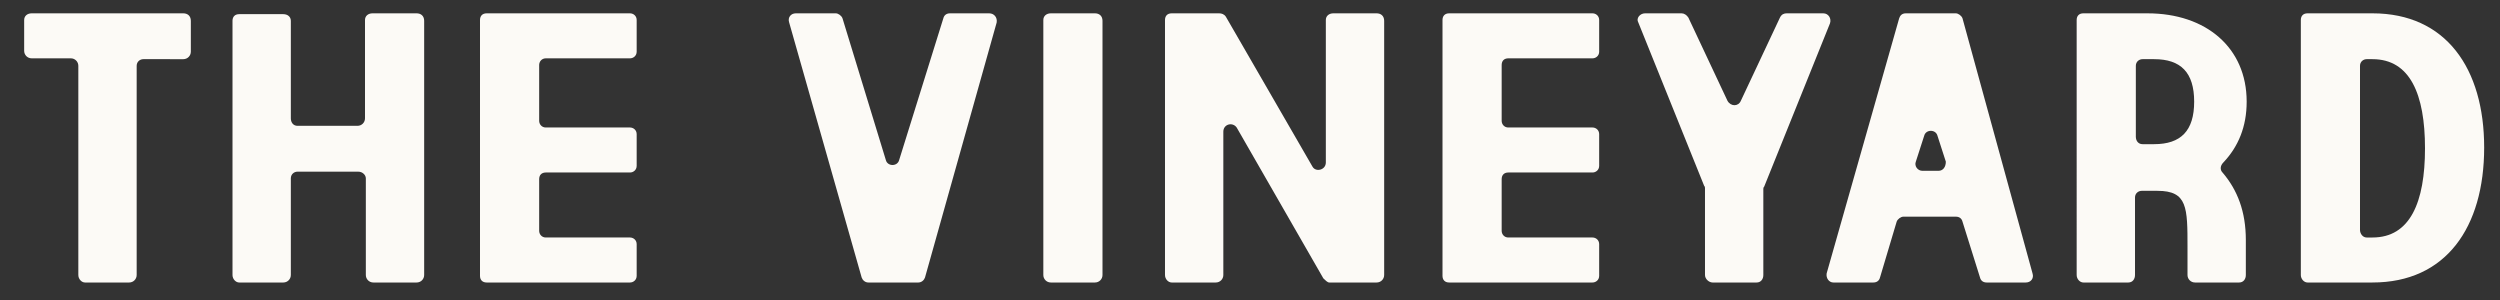
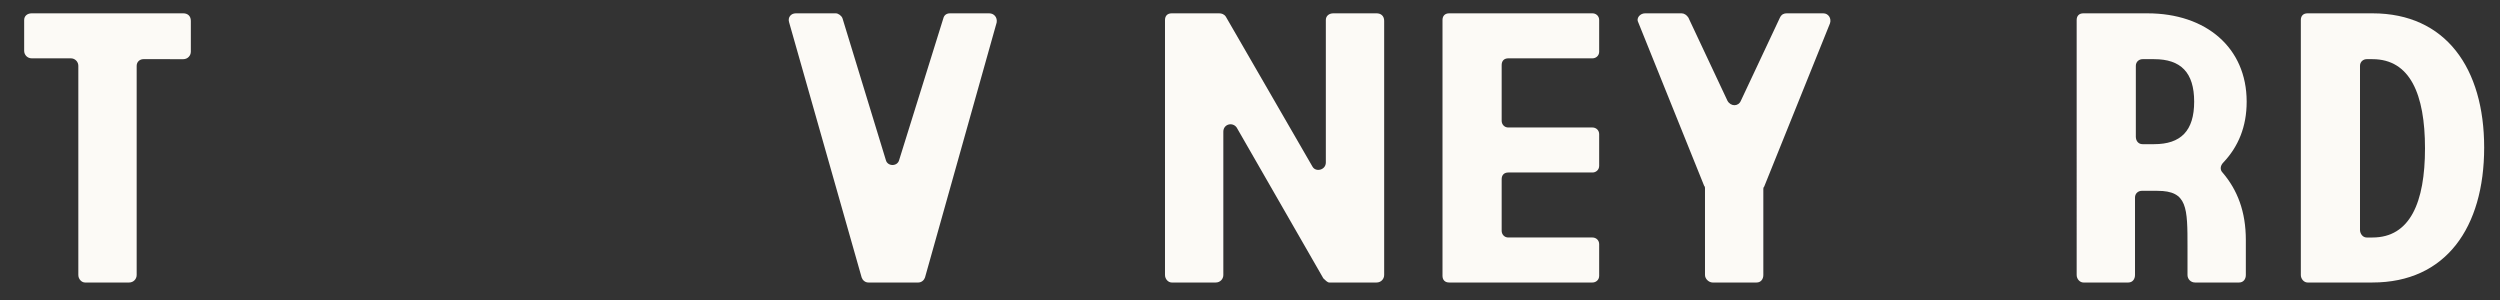
<svg xmlns="http://www.w3.org/2000/svg" xmlns:xlink="http://www.w3.org/1999/xlink" version="1.1" id="Layer_1" x="0px" y="0px" viewBox="0 0 300 36" style="enable-background:new 0 0 300 36;" xml:space="preserve">
  <rect x="0" y="0" width="300" height="36" fill="#333333" stroke="none" />
  <style type="text/css">
	.st0{clip-path:url(#SVGID_00000142162383782944573620000012821370862794108325_);fill:#FCFAF6;}
</style>
  <g>
    <defs>
      <rect id="SVGID_1_" x="2.9" y="1.6" width="295.2" height="32.3" />
    </defs>
    <clipPath id="SVGID_00000155108321892357793940000015872977372313845916_">
      <use xlink:href="#SVGID_1_" style="overflow:visible;" />
    </clipPath>
-     <path style="clip-path:url(#SVGID_00000155108321892357793940000015872977372313845916_);fill:#FCFAF6;" d="M75.6,1.6H58.4   c-0.5,0-0.8,0.3-0.8,0.8v30.7c0,0.5,0.3,0.8,0.8,0.8h17.2c0.4,0,0.8-0.3,0.8-0.8v-3.8c0-0.5-0.4-0.8-0.8-0.8H65.5   c-0.5,0-0.8-0.4-0.8-0.8v-6.2c0-0.5,0.3-0.8,0.8-0.8h10.1c0.4,0,0.8-0.3,0.8-0.8v-3.8c0-0.5-0.4-0.8-0.8-0.8H65.5   c-0.5,0-0.8-0.4-0.8-0.8V7.8C64.7,7.4,65,7,65.5,7h10.1c0.4,0,0.8-0.3,0.8-0.8V2.4C76.4,1.9,76,1.6,75.6,1.6" />
    <path style="clip-path:url(#SVGID_00000155108321892357793940000015872977372313845916_);fill:#FCFAF6;" d="M118.7,1.6H114   c-0.4,0-0.7,0.2-0.8,0.6l-5.3,17c-0.2,0.8-1.4,0.8-1.6,0l-5.2-17c-0.1-0.3-0.5-0.6-0.8-0.6h-4.8c-0.6,0-1,0.5-0.8,1.1l8.7,30.6   c0.1,0.3,0.4,0.6,0.8,0.6h6c0.4,0,0.7-0.3,0.8-0.6l8.6-30.6C119.7,2.1,119.3,1.6,118.7,1.6" />
-     <path style="clip-path:url(#SVGID_00000155108321892357793940000015872977372313845916_);fill:#FCFAF6;" d="M50,1.6h-5.3   c-0.5,0-0.9,0.3-0.9,0.8v11.8c0,0.5-0.4,0.9-0.9,0.9h-7.2c-0.5,0-0.8-0.4-0.8-0.9V2.5c0-0.5-0.4-0.8-0.9-0.8h-5.3   c-0.5,0-0.8,0.3-0.8,0.8V33c0,0.5,0.4,0.9,0.8,0.9H34c0.5,0,0.9-0.4,0.9-0.9V21.4c0-0.5,0.4-0.8,0.8-0.8H43c0.5,0,0.9,0.4,0.9,0.8   V33c0,0.5,0.4,0.9,0.9,0.9H50c0.5,0,0.9-0.4,0.9-0.9V2.5C50.9,1.9,50.5,1.6,50,1.6" />
    <path style="clip-path:url(#SVGID_00000155108321892357793940000015872977372313845916_);fill:#FCFAF6;" d="M22,1.6H3.8   c-0.5,0-0.9,0.3-0.9,0.8v3.7C2.9,6.6,3.3,7,3.8,7h4.7C9,7,9.4,7.4,9.4,7.9V33c0,0.5,0.4,0.9,0.8,0.9h5.3c0.5,0,0.9-0.4,0.9-0.9V7.9   c0-0.5,0.4-0.8,0.8-0.8H22c0.5,0,0.9-0.4,0.9-0.9V2.5C22.9,1.9,22.5,1.6,22,1.6" />
-     <path style="clip-path:url(#SVGID_00000155108321892357793940000015872977372313845916_);fill:#FCFAF6;" d="M131.4,1.6h-5.3   c-0.5,0-0.9,0.3-0.9,0.8V33c0,0.5,0.4,0.9,0.9,0.9h5.3c0.5,0,0.9-0.4,0.9-0.9V2.5C132.3,1.9,131.9,1.6,131.4,1.6" />
    <path style="clip-path:url(#SVGID_00000155108321892357793940000015872977372313845916_);fill:#FCFAF6;" d="M258.5,17.3h-1.4   c-0.5,0-0.8-0.4-0.8-0.9V7.9c0-0.5,0.4-0.8,0.8-0.8h1.4c3.2,0,4.8,1.6,4.8,5.1C263.3,15.7,261.7,17.3,258.5,17.3 M269.6,12.2   c0-6.5-4.9-10.6-11.9-10.6H250c-0.5,0-0.8,0.3-0.8,0.8V33c0,0.5,0.4,0.9,0.8,0.9h5.4c0.5,0,0.8-0.4,0.8-0.9v-9.3   c0-0.5,0.4-0.8,0.8-0.8h1.9c3.6,0,3.6,2,3.6,6.8V33c0,0.5,0.4,0.9,0.9,0.9h5.3c0.5,0,0.8-0.4,0.8-0.9v-4.2c0-3.4-1-6-2.8-8.1   c-0.3-0.3-0.3-0.8,0.1-1.2C268.6,17.6,269.6,15.2,269.6,12.2" />
    <path style="clip-path:url(#SVGID_00000155108321892357793940000015872977372313845916_);fill:#FCFAF6;" d="M284.7,28.5H284   c-0.5,0-0.8-0.5-0.8-0.9V7.9c0-0.5,0.4-0.8,0.8-0.8h0.7c4.5,0,6.3,4.2,6.3,10.7C291,24.3,289.2,28.5,284.7,28.5 M284.7,1.6h-7.8   c-0.5,0-0.8,0.3-0.8,0.8V33c0,0.5,0.4,0.9,0.8,0.9h7.8c8.8,0,13.4-6.6,13.4-16.2C298.1,8.2,293.5,1.6,284.7,1.6" />
    <path style="clip-path:url(#SVGID_00000155108321892357793940000015872977372313845916_);fill:#FCFAF6;" d="M165.2,1.6H160   c-0.5,0-0.9,0.3-0.9,0.8v17.1c0,0.9-1.2,1.2-1.6,0.5L147.1,2c-0.2-0.3-0.5-0.4-0.8-0.4h-5.7c-0.5,0-0.8,0.3-0.8,0.8V33   c0,0.5,0.4,0.9,0.8,0.9h5.3c0.5,0,0.9-0.4,0.9-0.9V15.8c0-0.9,1.1-1.2,1.6-0.5l10.4,18.1c0.2,0.2,0.5,0.5,0.7,0.5h5.7   c0.5,0,0.9-0.4,0.9-0.9V2.5C166.1,1.9,165.7,1.6,165.2,1.6" />
-     <path style="clip-path:url(#SVGID_00000155108321892357793940000015872977372313845916_);fill:#FCFAF6;" d="M232.6,20.5h-1.9   c-0.6,0-1-0.6-0.8-1.1l1-3.1c0.2-0.8,1.4-0.8,1.6,0l1,3.1C233.5,20,233.2,20.5,232.6,20.5 M235.5,2.2c-0.1-0.3-0.5-0.6-0.8-0.6h-6   c-0.5,0-0.7,0.3-0.8,0.6l-8.7,30.6c-0.1,0.6,0.3,1.1,0.8,1.1h4.8c0.4,0,0.7-0.2,0.8-0.6l2-6.7c0.1-0.3,0.5-0.6,0.8-0.6h6.3   c0.4,0,0.7,0.2,0.8,0.6l2.1,6.7c0.1,0.4,0.4,0.6,0.8,0.6h4.7c0.6,0,1-0.5,0.8-1.1L235.5,2.2z" />
    <path style="clip-path:url(#SVGID_00000155108321892357793940000015872977372313845916_);fill:#FCFAF6;" d="M191.1,1.6h-17.2   c-0.5,0-0.8,0.3-0.8,0.8v30.7c0,0.5,0.3,0.8,0.8,0.8h17.2c0.4,0,0.8-0.3,0.8-0.8v-3.8c0-0.5-0.4-0.8-0.8-0.8H181   c-0.5,0-0.8-0.4-0.8-0.8v-6.2c0-0.5,0.3-0.8,0.8-0.8h10.1c0.4,0,0.8-0.3,0.8-0.8v-3.8c0-0.5-0.4-0.8-0.8-0.8H181   c-0.5,0-0.8-0.4-0.8-0.8V7.8c0-0.5,0.3-0.8,0.8-0.8h10.1c0.4,0,0.8-0.3,0.8-0.8V2.4C191.9,1.9,191.5,1.6,191.1,1.6" />
    <path style="clip-path:url(#SVGID_00000155108321892357793940000015872977372313845916_);fill:#FCFAF6;" d="M218.8,1.6h-4.4   c-0.3,0-0.6,0.1-0.8,0.5l-4.7,10c-0.3,0.7-1.2,0.7-1.6,0l-4.7-10c-0.2-0.3-0.5-0.5-0.8-0.5h-4.4c-0.6,0-1.1,0.6-0.8,1.1l7.9,19.6   c0.1,0.1,0.1,0.2,0.1,0.3V33c0,0.5,0.5,0.9,0.9,0.9h5.3c0.5,0,0.8-0.4,0.8-0.9V22.7c0-0.1,0-0.2,0.1-0.3l7.9-19.6   C219.8,2.2,219.4,1.6,218.8,1.6" />
  </g>
</svg>